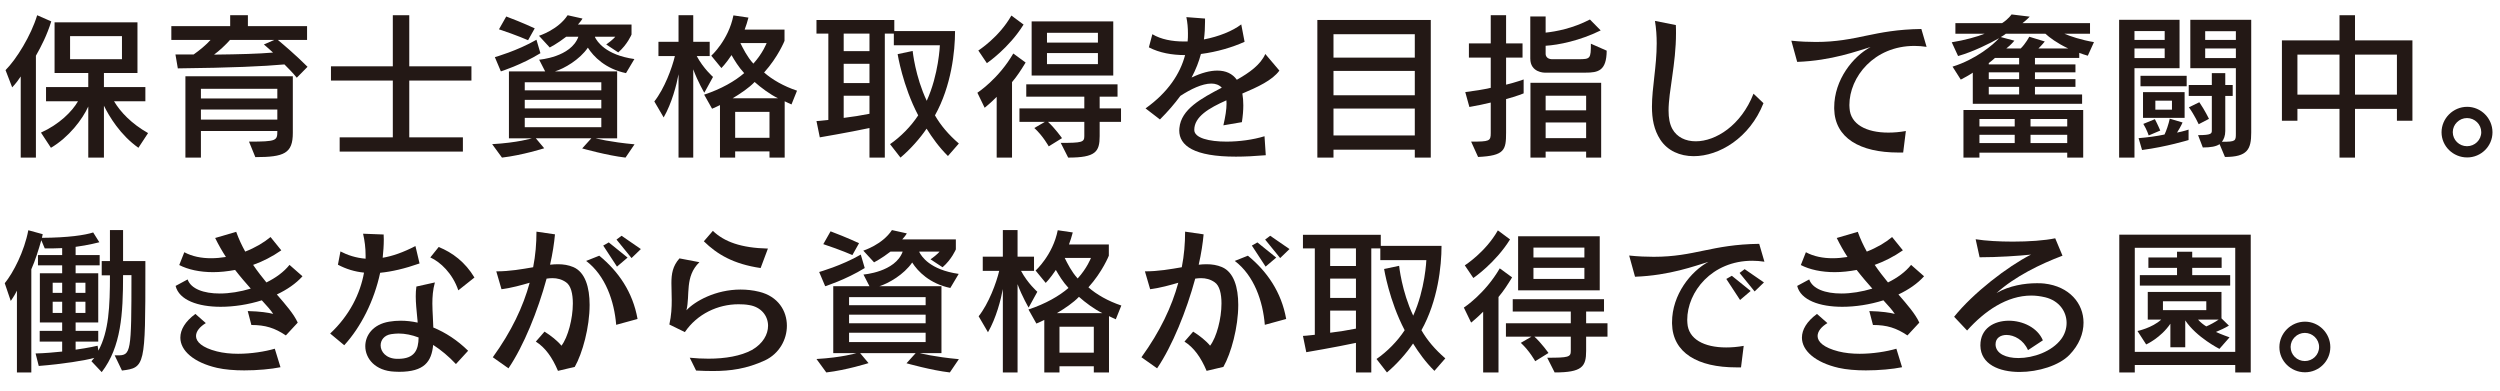
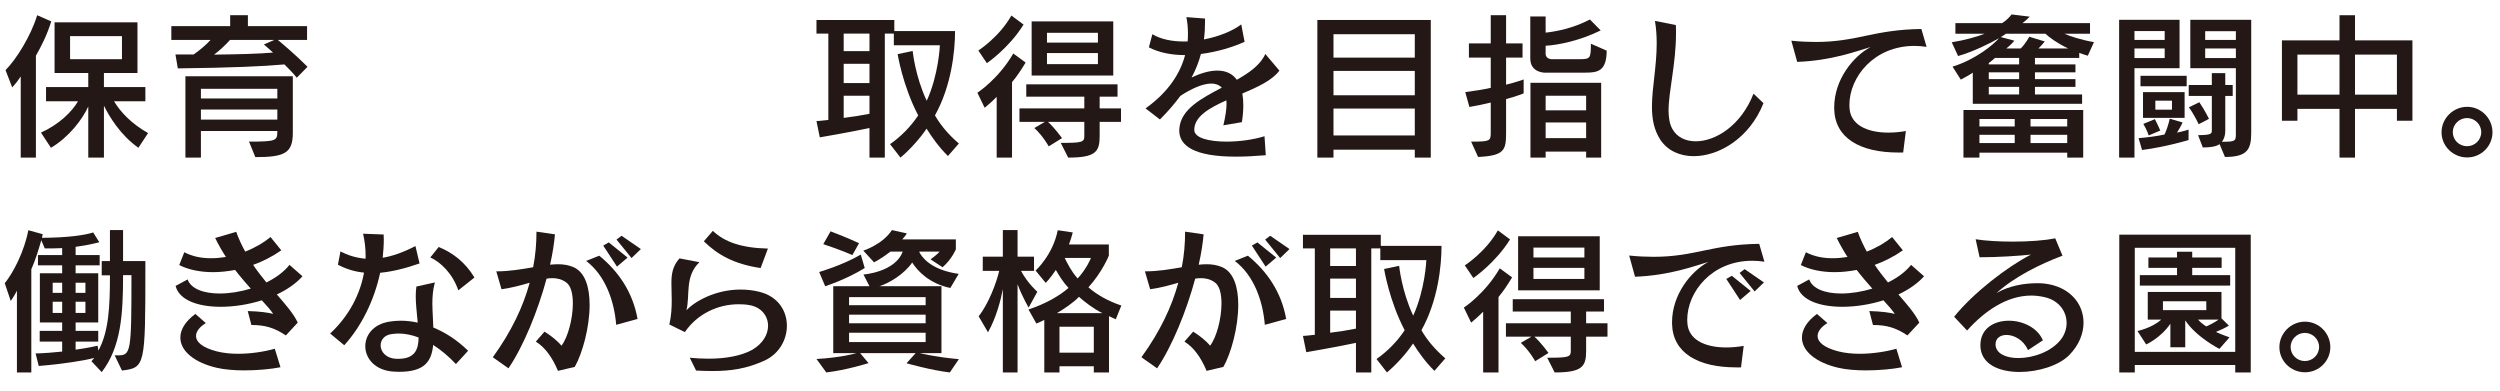
<svg xmlns="http://www.w3.org/2000/svg" enable-background="new 0 0 640 100" height="100" viewBox="0 0 640 100" width="640">
  <g fill="#231815">
    <path d="m5.305 40.345v-20.775c-1.093 1.701-2.187 2.794-2.187 2.794l-1.701-4.414c2.794-2.794 6.52-8.828 8.1-14.052l3.604 1.579c-1.093 3.523-2.551 6.357-3.928 8.788v26.079h-3.888zm30.13-2.511c-4.657-3.28-7.492-8.059-8.828-10.771v13.282h-4.01v-13.08c-1.458 3.239-4.94 7.856-9.558 10.569l-2.551-3.888c4.657-2.105 7.938-5.346 9.477-8.018h-8.181v-3.646h10.812v-3.602h-8.626v-12.959h21.221v12.959h-8.585v3.604h10.609v3.646h-8.018c1.619 2.713 4.414 5.71 8.706 8.14zm-4.212-28.591h-13.283v5.913h13.283z" />
    <path d="m75.975 19.895c-1.012-1.256-2.187-2.43-3.158-3.402-5.427.486-13.283.851-27.295 1.013l-.607-3.563h4.657c1.458-1.013 3.28-2.511 4.333-3.726h-10.043v-3.525h15.064v-2.794h4.536v2.794h15.146v3.523h-7.492c1.418 1.174 4.617 3.888 7.613 6.884zm-12.229 16.36c7.087 0 7.249-.243 7.249-2.713h-19.561v6.803h-3.969v-20.816h27.498v14.498c0 5.225-2.188 6.196-9.598 6.196zm7.249-13.526h-19.561v2.471h19.561zm0 5.305h-19.561v2.592h19.561zm-12.109-17.818c-1.094 1.255-2.795 2.834-4.091 3.766 6.804-.081 11.259-.202 15.105-.526-1.174-1.094-2.349-2.065-2.349-2.065l2.673-1.174h-11.338z" />
-     <path d="m86.954 38.807v-3.646h13.607v-14.538h-15.835v-3.645h15.835v-13.08h4.211v13.08h15.916v3.645h-15.916v14.538h13.728v3.646z" />
-     <path d="m160.134 40.345c-4.657-.526-11.097-2.349-11.097-2.349l2.349-2.592h-14.214l2.146 2.552s-5.589 1.781-10.812 2.389l-2.512-3.441c6.521-.365 10.206-1.499 10.206-1.499h-5.913v-17.13h9.273l-1.538-2.997s8.14-.607 10.043-5.872h-3.118c-2.228 1.741-4.212 2.754-4.212 2.754l-2.754-2.997s4.9-1.538 7.33-5.264l3.807.85c-.202.405-.891 1.256-1.175 1.539h13.729v2.552s-1.053 2.551-3.401 4.576l-3.078-2.025c1.823-1.296 2.309-1.984 2.309-1.984h-5.184v.122c.526 1.053 2.673 4.535 10.084 5.588l-2.146 3.604c-5.265-1.094-8.343-4.252-9.76-6.52-2.105 3.077-6.034 5.345-8.423 6.074h15.915v17.13h-5.548s3.726.972 10.002 1.539zm-21.788-26.728c-4.859 2.997-10.124 4.657-10.124 4.657l-1.539-3.645s5.751-1.62 10.651-4.455zm-3.158-3.32s-2.916-1.296-7.451-2.795l1.862-3.28c4.212 1.58 7.29 3.037 7.29 3.037zm18.75 10.771h-19.601v2.065h19.601zm0 4.495h-19.601v2.188h19.601zm0 4.618h-19.601v2.389h19.601z" />
-     <path d="m173.704 40.345v-21.342c-.485 2.633-1.701 7.411-3.807 11.056l-2.39-4.09c2.592-3.28 4.536-8.545 5.265-11.623h-4.211v-3.645h5.143v-6.803h3.767v6.803h4.212v3.645h-3.321c1.701 3.199 4.171 5.346 4.171 5.346l-2.227 4.05s-1.661-2.794-2.835-5.993v22.597h-3.767zm23.286 0v-1.579h-8.788v1.579h-3.888v-13.445c-.526.243-1.458.729-2.024.932l-2.025-3.604c4.414-1.458 7.896-3.482 10.246-5.508-1.458-1.579-2.471-3.28-3.24-4.616-1.417 2.146-2.592 3.32-2.592 3.32l-2.592-3.158s4.414-3.969 5.67-10.327l3.847.567c-.283 1.093-.607 2.105-.972 3.077h10.205v2.875s-1.62 4.091-5.224 8.1c2.065 1.822 5.021 3.523 8.423 4.657l-1.417 3.523c-.526-.202-1.256-.607-1.741-.81v14.416h-3.888zm2.186-15.186c-2.024-.973-4.414-2.754-5.993-4.172-1.418 1.499-3.604 2.957-5.63 4.172zm-2.186 3.483h-8.788v6.642h8.788zm-7.452-17.617c.688 1.377 1.701 3.482 3.321 5.265 2.43-2.673 3.401-5.265 3.401-5.265z" />
    <path d="m242.673 39.94c-2.268-2.228-4.05-4.738-5.467-7.006-1.661 2.47-4.212 5.345-6.683 7.41l-2.673-3.441c2.714-1.863 5.387-4.576 7.209-7.371-3.969-7.532-5.265-15.672-5.265-15.672l3.847-.811s.648 6.521 3.604 12.757c3.078-6.763 3.361-14.214 3.361-14.214h-11.784v-2.996h-2.309v31.749h-3.929v-7.572c-5.305 1.134-12.716 2.389-12.716 2.389l-.851-4.171s1.135-.04 3.038-.283v-22.112h-3.038v-3.483h19.925v2.834h15.551c0 5.184-.932 14.053-5.143 21.585 1.457 2.552 3.482 4.94 6.114 7.209zm-20.087-31.344h-6.601v4.495h6.601zm0 7.734h-6.601v4.941h6.601zm0 8.181h-6.601v5.67c2.105-.243 4.576-.648 6.601-1.053z" />
    <path d="m255.15 40.345v-15.551c-1.418 1.458-3.078 2.795-3.078 2.795l-1.862-3.848s5.386-3.482 9.192-10.043l3.159 2.309c-1.215 1.984-2.146 3.442-3.483 5.021v19.316h-3.928zm-4.698-27.416s5.306-3.361 8.464-8.95l3.119 2.309c-3.767 6.074-9.396 9.882-9.396 9.882zm31.061 18.263v3.646c0 4.009-1.013 5.507-8.059 5.507l-1.903-3.766c5.427 0 6.034-.162 6.034-1.741v-3.646h-9.314c1.7 1.499 3.604 4.172 3.604 4.172l-3.401 2.105s-1.458-2.673-3.686-4.697l2.714-1.58h-6.521v-3.441h16.604v-2.997h-14.862v-3.159h23.366v3.159h-4.576v2.997h5.467v3.441zm-17.414-11.865v-13.849h20.896v13.85h-20.896zm16.969-10.933h-13.04v2.511h13.04zm0 5.183h-13.04v2.834h13.04z" />
    <path d="m324.038 39.737c-2.876.243-5.387.365-7.654.365-10.691 0-14.498-2.795-14.498-6.723 0-.203.041-.405.041-.607.445-4.819 5.589-7.573 10.853-10.327-.688-.729-1.619-1.053-2.672-1.053-2.35 0-5.346 1.458-7.938 3.159-1.458 1.984-3.159 3.969-5.224 6.033l-3.686-2.834c5.792-4.131 8.869-8.91 10.125-13.647-3.321 0-6.56-.567-9.274-1.984l.892-3.361c2.227 1.336 5.102 1.862 8.058 1.862h.972c.081-.688.081-1.377.081-2.024 0-1.458-.121-2.875-.405-4.212l4.779.364v.851c0 1.499-.081 2.997-.284 4.495 3.808-.729 7.33-2.146 9.558-3.847l.851 4.454c-3.037 1.377-7.047 2.592-11.177 3.118-.527 1.984-1.296 3.969-2.39 6.034 2.511-1.215 4.738-1.781 6.601-1.781 2.146 0 3.848.769 4.981 2.349 3.239-1.822 6.074-3.848 7.289-6.602l3.604 4.253c-1.782 2.47-5.548 4.211-9.477 5.872.162.931.243 1.943.243 3.037 0 1.296-.121 2.713-.364 4.292l-4.738.811c.526-2.268.81-4.091.81-5.589 0-.283-.04-.566-.04-.81-4.455 1.984-8.221 4.171-8.221 7.572 0 2.065 3.766 2.997 8.261 2.997 3.24 0 6.845-.486 9.72-1.377z" />
    <path d="m362.188 40.345v-2.025h-20.815v2.024h-4.131v-35.231h29.036v35.231h-4.09zm0-31.587h-20.815v5.993h20.815zm0 9.395h-20.815v6.236h20.815zm0 9.638h-20.815v6.885h20.815z" />
    <path d="m376.608 36.255c4.698 0 5.021-.121 5.021-2.187v-7.816c-1.66.405-3.361.77-5.467 1.134l-1.053-3.807c2.47-.323 4.576-.647 6.52-1.093v-7.735h-5.588v-3.645h5.588v-7.208h3.929v7.208h4.212v3.645h-4.212v6.925c2.389-.566 4.495-1.336 4.495-1.336v3.563s-1.741.729-4.495 1.458v8.585c0 4.455-.364 5.913-7.168 6.237zm18.791-17.656s-3.645 0-3.645-3.604v-10.773h3.928v4.131c2.632-.283 6.885-1.053 11.339-3.361l2.754 2.795c-5.346 2.632-10.772 3.726-14.093 3.928v2.024c0 1.458 1.62 1.418 1.62 1.418h6.844c2.997 0 3.118-.162 3.118-3.969l4.05 1.782c-.041 5.184-2.187 5.629-5.467 5.629zm10.651 21.746v-1.538h-10.367v1.538h-3.888v-19.155h18.103v19.154h-3.848zm0-15.834h-10.367v3.726h10.367zm0 6.843h-10.367v4.01h10.367z" />
    <path d="m451.45 26.414c-3.523 8.909-11.339 13.566-17.859 13.566-3.522 0-6.682-1.377-8.545-4.212-1.66-2.551-2.146-5.386-2.146-8.464 0-4.859 1.215-10.286 1.215-16.198 0-1.863-.122-3.807-.446-5.751l5.346 1.054c.041.688.041 1.417.041 2.105 0 7.856-1.903 14.822-1.903 19.803 0 1.863.283 3.442.972 4.698 1.175 2.105 3.361 3.158 5.993 3.158 5.062 0 11.582-4.009 14.781-12.189z" />
    <path d="m485.997 39.049c-9.881 0-16.279-3.726-16.441-11.177v-.364c0-7.128 4.859-13.081 9.314-15.47-3.442 1.012-9.881 3.482-18.791 3.807l-1.498-5.427c2.349.243 4.414.324 6.277.324 10.569 0 14.74-3.159 27.011-3.321l1.337 4.576c-1.053-.162-2.106-.243-3.118-.243-10.327 0-16.645 7.938-16.645 15.146 0 .283.041.566.041.81.242 4.09 4.252 6.236 9.921 6.236 1.418 0 2.916-.121 4.495-.404l-.688 5.507z" />
    <path d="m505.034 26.576v-7.978c-.81.566-2.187 1.336-3.077 1.781l-2.106-3.32c5.913-1.822 10.529-5.67 11.906-7.29-2.228 1.296-6.642 3.483-10.488 4.576l-1.62-3.522c3.158-.486 6.642-1.458 8.423-2.188h-7.491v-2.712h11.946c1.62-1.013 2.43-2.228 2.43-2.228l4.657.567s-.932.972-1.863 1.66h17.293v2.713h-6.561c1.336.607 4.414 1.62 7.572 2.146l-1.579 3.483c-.688-.203-1.701-.527-2.187-.729v1.296h-11.34v1.66h10.367v2.025h-10.367v1.741h10.367v1.984h-10.367v1.943h12.068v2.39h-27.983zm24.177 13.769v-1.255h-22.476v1.255h-4.09v-12.19h30.655v12.189h-4.089zm-13.445-9.881h-9.03v1.903h9.03zm0 4.05h-9.03v2.105h9.03zm1.134-19.682h-6.196s-.851.81-1.579 1.296v.364h7.775zm0 3.686h-7.775v1.741h7.775zm0 3.725h-7.775v1.943h7.775zm12.554-9.841c-2.916-1.377-4.819-2.835-5.832-3.767h-10.124c-.283.243-.851.607-1.296.851l3.483.932s-.851 1.053-2.065 1.984h3.685c1.256-1.215 2.188-2.997 2.188-2.997l3.969 1.215s-.811 1.013-1.62 1.782zm-.243 18.062h-9.396v1.903h9.396zm0 4.05h-9.396v2.105h9.396z" />
    <path d="m542.496 40.345v-35.273h15.47v12.393h-11.541v22.88zm11.663-32.398h-7.734v2.269h7.734zm0 4.455h-7.734v2.471h7.734zm6.115 23.448s-5.71 1.742-11.906 2.552l-.891-3.037c2.105-.162 4.859-.526 6.642-.932.445-.891 1.053-2.673 1.336-4.05l3.28.972c-.404.932-1.012 1.944-1.417 2.592 1.66-.323 2.956-.77 2.956-.77zm-12.31-13.769v-2.673h11.825v2.673zm.647 8.1v-6.602h10.65v6.602zm1.458 4.495s-.445-1.418-1.377-2.956l2.956-1.216c.77 1.458 1.377 2.916 1.377 2.916zm5.953-8.909h-4.252v2.308h4.252zm12.19 11.136c-.891.607-2.268.85-4.293.85l-1.215-3.158c3.442 0 3.523-.405 3.523-1.215v-8.828h-5.912v-2.795h5.912v-3.037h3.442v3.037h1.903v2.795h-1.903v8.99c0 1.215-.364 2.105-.851 2.754 3.523 0 3.563-.203 3.563-2.106v-16.725h-11.661v-12.393h15.592v28.874c0 4.253-.932 6.237-6.723 6.237zm-5.346-5.103s-1.093-2.389-2.511-4.333l2.673-1.296c1.417 2.065 2.471 4.253 2.471 4.253zm9.517-23.812h-7.856v2.228h7.856zm0 4.414h-7.856v2.471h7.856z" />
    <path d="m613.612 30.909v-3.037h-10.731v12.473h-3.969v-12.473h-10.772v3.037h-3.969v-20.572h14.741v-6.439h3.969v6.438h14.7v20.572h-3.969zm-14.7-16.928h-10.772v10.246h10.772zm14.7 0h-10.731v10.246h10.731z" />
    <path d="m631.597 40.305c-3.604 0-6.561-2.875-6.561-6.439 0-3.563 2.956-6.52 6.561-6.52 3.563 0 6.479 2.956 6.479 6.52s-2.916 6.439-6.479 6.439zm-.041-10.084c-1.984 0-3.645 1.62-3.645 3.604 0 2.024 1.66 3.604 3.645 3.604s3.645-1.58 3.645-3.604c-.001-1.984-1.661-3.604-3.645-3.604z" />
    <path d="m29.36 90.972h.729c3.442 0 3.563-.607 3.563-20.532h-2.146c0 9.922-.485 18.345-5.467 24.824l-2.633-2.794.729-.851c-2.309.648-8.019 1.58-14.215 2.065l-.81-3.199c2.105-.04 4.94-.283 6.804-.485v-2.552h-5.751v-2.754h5.751v-2.146h-5.71v-12.595h5.71v-2.024h-6.195v-2.632h6.196v-1.782c-1.377.081-2.997.081-4.455.081l-.89-2.106c-.648 2.308-1.579 5.305-2.552 7.451v26.403h-3.685v-20.936c-.567 1.215-1.579 2.633-1.579 2.633l-1.539-4.536c2.187-2.673 5.022-8.181 6.034-13.566l3.686 1.013-.202.931c6.723-.04 11.015-.688 13.121-1.376l1.579 2.511s-2.916.77-6.074 1.174v2.106h6.155v2.632h-6.155v2.024h5.791v12.595h-5.791v2.146h5.791v2.754h-5.791v2.065c3.28-.445 5.629-1.013 5.629-1.013l.202 1.256c2.673-4.94 2.956-11.259 2.956-19.276h-2.106v-3.646h2.105v-7.937h3.361v7.937h5.71v2.025c0 24.824-.081 25.27-5.993 25.999zm-13.444-18.588h-2.43v2.592h2.43zm0 4.859h-2.43v2.875h2.43zm5.953-4.859h-2.511v2.592h2.511zm0 4.859h-2.511v2.875h2.511z" />
    <path d="m73.181 85.869c-2.835-1.903-5.224-2.673-8.828-2.673l-.932-3.563c3.199.08 5.306.404 6.521.729-.648-1.013-1.701-2.146-2.916-3.482-3.442 1.093-7.168 1.66-10.529 1.66-5.791 0-10.65-1.701-11.542-5.346l3.078-1.66c.851 2.43 4.131 3.604 8.221 3.604 2.511 0 5.265-.445 7.938-1.255-1.255-1.417-2.632-2.997-4.009-4.778-1.944.364-3.807.566-5.629.566-3.361 0-6.399-.647-8.667-1.822l1.296-3.28c2.025 1.094 4.414 1.539 6.844 1.539 1.256 0 2.552-.121 3.807-.324-.972-1.498-1.903-3.118-2.753-4.859l5.386-1.579c.647 1.822 1.458 3.522 2.309 5.062 2.511-.972 4.778-2.308 6.479-3.726l2.754 3.402c-2.309 1.619-4.738 2.834-7.209 3.726 1.094 1.619 2.268 3.118 3.401 4.495 2.39-1.175 4.455-2.673 5.913-4.495l3.32 2.915c-1.66 1.863-3.969 3.442-6.561 4.657 2.309 2.673 4.334 4.981 5.346 7.209zm-1.377 8.14c-2.389.486-5.872.81-9.273.81-2.511 0-5.021-.202-6.966-.647-5.993-1.377-9.396-4.414-9.396-7.735 0-2.024 1.216-4.131 3.848-6.074l2.673 2.349c-1.539.932-2.511 2.106-2.511 3.321 0 1.457 1.539 2.956 5.346 3.928 1.62.405 3.482.607 5.427.607 3.36 0 6.884-.566 9.395-1.296z" />
    <path d="m84.524 85.383c4.981-4.657 7.694-10.205 8.666-15.591-2.43-.243-4.616-.932-6.682-2.025l.647-3.401c1.782.932 3.929 1.66 6.439 1.862v-.85c0-1.944-.243-3.808-.648-5.549l5.265.203c0 .404.041.85.041 1.255 0 1.579-.122 3.118-.283 4.698 2.47-.405 5.264-1.377 8.383-2.997l1.053 4.454c-3.807 1.337-7.128 2.106-10.084 2.39-1.539 7.168-4.9 13.85-9.192 18.548zm32.195 7.816c-1.823-1.944-3.807-3.604-5.832-4.9-.405 4.293-2.268 6.885-8.707 6.885-.364 0-.77-.041-1.174-.041-4.941-.202-7.492-3.361-7.492-6.52 0-2.795 1.984-5.589 6.115-6.277.972-.162 1.943-.243 2.956-.243 1.417 0 2.875.162 4.333.486 0-.324-.04-.688-.081-1.013-.202-2.187-.405-3.969-.405-5.71 0-.851.041-1.66.162-2.511l4.738-1.053c-.526 1.862-.647 3.726-.647 5.426 0 1.216.081 2.35.121 3.321l.122 2.794c3.158 1.296 6.195 3.28 8.909 5.953zm-14.822-1.337c4.252 0 5.224-2.268 5.265-5.467-1.701-.648-3.442-1.013-5.144-1.013-.647 0-1.296.081-1.903.162-1.781.283-2.673 1.539-2.673 2.875 0 1.62 1.377 3.361 4.131 3.442h.324zm15.43-17.535c-1.458-4.333-4.617-7.289-7.168-8.423l2.146-2.673c3.523 1.417 6.804 3.888 9.152 7.815z" />
    <path d="m142.841 94.94c-1.457-3.442-3.239-5.953-5.669-7.492l2.228-2.552c1.619 1.013 3.32 2.35 4.333 3.604 1.66-2.146 2.916-6.925 2.916-10.812 0-2.471-.486-4.576-1.742-5.427-1.093-.77-2.268-1.053-3.482-1.053-.486 0-.972.04-1.498.121-2.228 8.222-5.872 17.252-9.76 22.962l-4.01-2.835c4.779-6.601 7.775-12.959 9.437-19.073-2.106.607-4.495 1.296-7.209 1.66l-1.336-4.576c3.482 0 6.601-.567 9.436-1.053.607-3.078.851-6.115.851-9.112l4.738.688c-.203 2.268-.607 4.94-1.256 7.775.688-.081 1.377-.121 2.024-.121 1.377 0 2.673.202 3.929.729 3.037 1.296 4.171 5.184 4.171 9.679 0 5.71-1.822 12.393-3.807 15.875zm14.904-11.785c-.486-5.993-2.713-12.594-7.694-16.36l3.361-1.337c4.899 4.01 8.585 9.314 9.8 16.199zm.202-14.902-3.522-5.387 1.417-.81 4.819 3.888zm3.725-2.188-3.847-4.737 1.296-.973 4.94 3.402z" />
    <path d="m176.579 91.579c1.62.162 3.199.243 4.779.243 4.333 0 8.302-.688 11.137-2.228 2.834-1.62 4.13-4.01 4.13-6.196 0-2.511-1.741-4.819-4.859-5.305-.891-.162-1.781-.203-2.713-.203-5.265 0-10.57 2.471-13.729 7.128l-3.969-1.944c.526-2.349.607-4.373.607-6.195 0-1.62-.081-3.078-.081-4.414 0-2.35.324-4.374 2.065-6.318l5.103.973c-3.807 3.685-2.349 8.383-3.32 12.311 2.146-2.309 7.451-5.305 13.85-5.305 1.539 0 3.158.162 4.778.566 4.819 1.175 7.087 4.86 7.087 8.707 0 3.523-1.943 7.128-5.629 8.869-4.697 2.146-8.747 2.713-13.323 2.713-1.377 0-2.794-.04-4.293-.121zm18.142-22.962c-6.925-1.013-11.096-3.482-14.538-6.844l2.309-2.673c2.916 2.794 7.208 4.373 14.093 4.535z" />
    <path d="m243.16 95.345c-4.657-.526-11.097-2.349-11.097-2.349l2.349-2.592h-14.214l2.146 2.552s-5.589 1.781-10.812 2.389l-2.512-3.441c6.521-.365 10.206-1.499 10.206-1.499h-5.913v-17.13h9.273l-1.538-2.997s8.14-.607 10.043-5.872h-3.118c-2.228 1.741-4.212 2.754-4.212 2.754l-2.754-2.997s4.9-1.538 7.33-5.264l3.807.85c-.202.405-.891 1.256-1.175 1.539h13.729v2.552s-1.053 2.551-3.401 4.576l-3.078-2.025c1.823-1.296 2.309-1.984 2.309-1.984h-5.184v.122c.526 1.053 2.673 4.535 10.084 5.588l-2.146 3.604c-5.265-1.094-8.343-4.252-9.76-6.52-2.105 3.077-6.034 5.345-8.423 6.074h15.915v17.13h-5.548s3.726.972 10.002 1.539zm-21.788-26.728c-4.859 2.997-10.124 4.657-10.124 4.657l-1.539-3.645s5.751-1.62 10.651-4.455zm-3.159-3.32s-2.916-1.296-7.451-2.795l1.862-3.28c4.212 1.58 7.29 3.037 7.29 3.037zm18.75 10.771h-19.601v2.065h19.601zm0 4.495h-19.601v2.188h19.601zm0 4.618h-19.601v2.389h19.601z" />
    <path d="m256.729 95.345v-21.342c-.485 2.633-1.701 7.411-3.807 11.056l-2.39-4.09c2.592-3.28 4.536-8.545 5.265-11.623h-4.211v-3.645h5.143v-6.803h3.767v6.803h4.212v3.645h-3.321c1.701 3.199 4.171 5.346 4.171 5.346l-2.227 4.05s-1.661-2.794-2.835-5.993v22.597h-3.767zm23.286 0v-1.579h-8.788v1.579h-3.888v-13.445c-.526.243-1.458.729-2.024.932l-2.025-3.604c4.414-1.458 7.896-3.482 10.246-5.508-1.458-1.579-2.471-3.28-3.24-4.616-1.417 2.146-2.592 3.32-2.592 3.32l-2.592-3.158s4.414-3.969 5.67-10.327l3.847.567c-.283 1.093-.607 2.105-.972 3.077h10.205v2.875s-1.62 4.091-5.224 8.1c2.065 1.822 5.021 3.523 8.423 4.657l-1.417 3.523c-.526-.202-1.256-.607-1.741-.81v14.416h-3.888zm2.187-15.186c-2.024-.973-4.414-2.754-5.993-4.172-1.418 1.499-3.604 2.957-5.63 4.172zm-2.187 3.483h-8.788v6.642h8.788zm-7.452-17.617c.688 1.377 1.701 3.482 3.321 5.265 2.43-2.673 3.401-5.265 3.401-5.265z" />
    <path d="m308.892 94.94c-1.457-3.442-3.239-5.953-5.669-7.492l2.228-2.552c1.619 1.013 3.32 2.35 4.333 3.604 1.66-2.146 2.916-6.925 2.916-10.812 0-2.471-.486-4.576-1.742-5.427-1.093-.77-2.268-1.053-3.482-1.053-.486 0-.972.04-1.498.121-2.228 8.222-5.872 17.252-9.759 22.962l-4.01-2.835c4.779-6.601 7.775-12.959 9.436-19.073-2.106.607-4.495 1.296-7.208 1.66l-1.336-4.576c3.482 0 6.6-.567 9.435-1.053.607-3.078.851-6.115.851-9.112l4.738.688c-.203 2.268-.607 4.94-1.256 7.775.688-.081 1.377-.121 2.024-.121 1.377 0 2.673.202 3.929.729 3.037 1.296 4.171 5.184 4.171 9.679 0 5.71-1.822 12.393-3.807 15.875zm14.903-11.785c-.486-5.993-2.713-12.594-7.694-16.36l3.361-1.337c4.899 4.01 8.585 9.314 9.8 16.199zm.202-14.902-3.522-5.387 1.417-.81 4.819 3.888zm3.726-2.188-3.847-4.737 1.296-.973 4.94 3.402z" />
    <path d="m367.21 94.94c-2.268-2.228-4.05-4.738-5.467-7.006-1.661 2.47-4.212 5.345-6.683 7.41l-2.673-3.441c2.714-1.863 5.387-4.576 7.209-7.371-3.969-7.532-5.265-15.672-5.265-15.672l3.847-.811s.648 6.521 3.604 12.757c3.078-6.763 3.361-14.214 3.361-14.214h-11.783v-2.997h-2.309v31.749h-3.929v-7.572c-5.305 1.134-12.716 2.389-12.716 2.389l-.851-4.171s1.135-.04 3.038-.283v-22.111h-3.038v-3.482h19.925v2.834h15.551c0 5.184-.932 14.053-5.143 21.585 1.457 2.552 3.482 4.94 6.114 7.209zm-20.087-31.344h-6.601v4.495h6.601zm0 7.734h-6.601v4.941h6.601zm0 8.181h-6.601v5.67c2.105-.243 4.576-.648 6.601-1.053z" />
    <path d="m379.687 95.345v-15.551c-1.418 1.458-3.078 2.795-3.078 2.795l-1.862-3.848s5.386-3.482 9.192-10.043l3.159 2.309c-1.215 1.984-2.146 3.442-3.483 5.021v19.316h-3.928zm-4.699-27.416s5.306-3.361 8.464-8.95l3.119 2.309c-3.767 6.074-9.396 9.882-9.396 9.882zm31.062 18.263v3.646c0 4.009-1.013 5.507-8.059 5.507l-1.903-3.766c5.427 0 6.034-.162 6.034-1.741v-3.646h-9.314c1.7 1.499 3.604 4.172 3.604 4.172l-3.401 2.105s-1.458-2.673-3.686-4.697l2.714-1.58h-6.521v-3.441h16.604v-2.997h-14.862v-3.159h23.366v3.159h-4.576v2.997h5.467v3.441zm-17.414-11.865v-13.85h20.896v13.85zm16.968-10.933h-13.04v2.511h13.04zm0 5.183h-13.04v2.834h13.04z" />
    <path d="m444.484 94.049c-9.881 0-16.279-3.726-16.441-11.177v-.364c0-7.128 4.859-13.081 9.314-15.47-3.442 1.012-9.881 3.482-18.791 3.807l-1.498-5.427c2.349.243 4.414.324 6.277.324 10.569 0 14.74-3.159 27.011-3.321l1.337 4.576c-1.053-.162-2.106-.243-3.118-.243-10.327 0-16.645 7.938-16.645 15.146 0 .283.041.566.041.81.242 4.09 4.252 6.236 9.921 6.236 1.418 0 2.916-.121 4.495-.404l-.688 5.507zm.973-17.251-3.523-5.387 1.417-.81 4.819 3.888zm3.726-2.188-3.848-4.737 1.296-.973 4.94 3.402z" />
    <path d="m488.306 85.869c-2.835-1.903-5.224-2.673-8.828-2.673l-.932-3.563c3.199.08 5.306.404 6.521.729-.648-1.013-1.701-2.146-2.916-3.482-3.442 1.093-7.168 1.66-10.529 1.66-5.791 0-10.65-1.701-11.542-5.346l3.078-1.66c.851 2.43 4.131 3.604 8.221 3.604 2.511 0 5.265-.445 7.938-1.255-1.255-1.417-2.632-2.997-4.009-4.778-1.944.364-3.807.566-5.629.566-3.361 0-6.399-.647-8.667-1.822l1.296-3.28c2.025 1.094 4.414 1.539 6.844 1.539 1.256 0 2.552-.121 3.807-.324-.972-1.498-1.903-3.118-2.753-4.859l5.386-1.579c.647 1.822 1.458 3.522 2.309 5.062 2.511-.972 4.778-2.308 6.479-3.726l2.754 3.402c-2.309 1.619-4.738 2.834-7.209 3.726 1.094 1.619 2.268 3.118 3.401 4.495 2.39-1.175 4.455-2.673 5.913-4.495l3.32 2.915c-1.66 1.863-3.969 3.442-6.561 4.657 2.309 2.673 4.334 4.981 5.346 7.209zm-1.377 8.14c-2.389.486-5.872.81-9.273.81-2.511 0-5.021-.202-6.966-.647-5.993-1.377-9.396-4.414-9.396-7.735 0-2.024 1.216-4.131 3.848-6.074l2.673 2.349c-1.539.932-2.511 2.106-2.511 3.321 0 1.457 1.539 2.956 5.346 3.928 1.62.405 3.482.607 5.427.607 3.36 0 6.884-.566 9.395-1.296z" />
    <path d="m519.168 89.635c-1.134-2.632-3.563-3.888-5.508-3.888-1.539 0-2.794.811-2.794 2.349v.243c.162 2.228 2.713 3.321 5.831 3.321 3.848 0 8.586-1.66 10.975-4.86.932-1.255 1.377-2.713 1.377-4.13 0-2.876-1.862-5.67-5.467-6.561-1.215-.284-2.39-.445-3.563-.445-6.237 0-11.947 3.928-16.442 8.949l-3.32-3.523c4.859-6.074 13.688-12.878 19.682-15.915-3.037.324-8.505.688-13.162.688l-1.012-4.616c2.511.404 5.993.607 9.517.607 4.05 0 8.181-.284 10.853-.851l1.863 4.454c-5.589 2.106-12.189 5.306-16.887 9.558 3.28-1.903 7.248-2.511 10.286-2.511.688 0 1.377 0 1.943.081 6.439.729 10.043 5.103 10.043 10.003 0 2.794-1.134 5.71-3.604 8.261-2.633 2.714-7.938 4.374-12.757 4.374-5.265 0-9.962-1.984-10.043-6.723v-.12c0-4.293 3.482-6.277 7.289-6.277 3.523 0 7.33 1.741 8.707 5.021z" />
    <path d="m572.221 95.345v-1.903h-25.715v1.903h-3.969v-35.273h33.652v35.272h-3.968zm0-31.911h-25.715v26.646h25.715zm-4.049 25.878s-5.872-2.957-8.748-7.29v6.885h-3.807v-6.034c-2.47 3.645-6.195 5.305-6.195 5.305l-2.228-3.441s3.726-.77 6.074-2.916h-3.442v-7.087h18.872v6.763l1.903 1.863c-.932.566-2.39 1.255-3.321 1.619 1.377.648 3.483 1.377 3.483 1.377zm-20.37-16.2v-2.673h9.517v-1.862h-7.33v-2.673h7.33v-1.458h3.888v1.458h7.532v2.673h-7.532v1.862h9.719v2.673zm17.009 4.009h-11.097v2.269h11.097zm-2.107 4.698c.607.688 1.418 1.336 2.106 1.741.81-.324 2.389-1.175 3.158-1.741z" />
    <path d="m590.084 95.305c-3.604 0-6.561-2.875-6.561-6.439 0-3.563 2.956-6.52 6.561-6.52 3.563 0 6.479 2.956 6.479 6.52s-2.916 6.439-6.479 6.439zm-.041-10.084c-1.984 0-3.645 1.62-3.645 3.604 0 2.024 1.66 3.604 3.645 3.604s3.645-1.58 3.645-3.604c0-1.984-1.661-3.604-3.645-3.604z" />
  </g>
</svg>